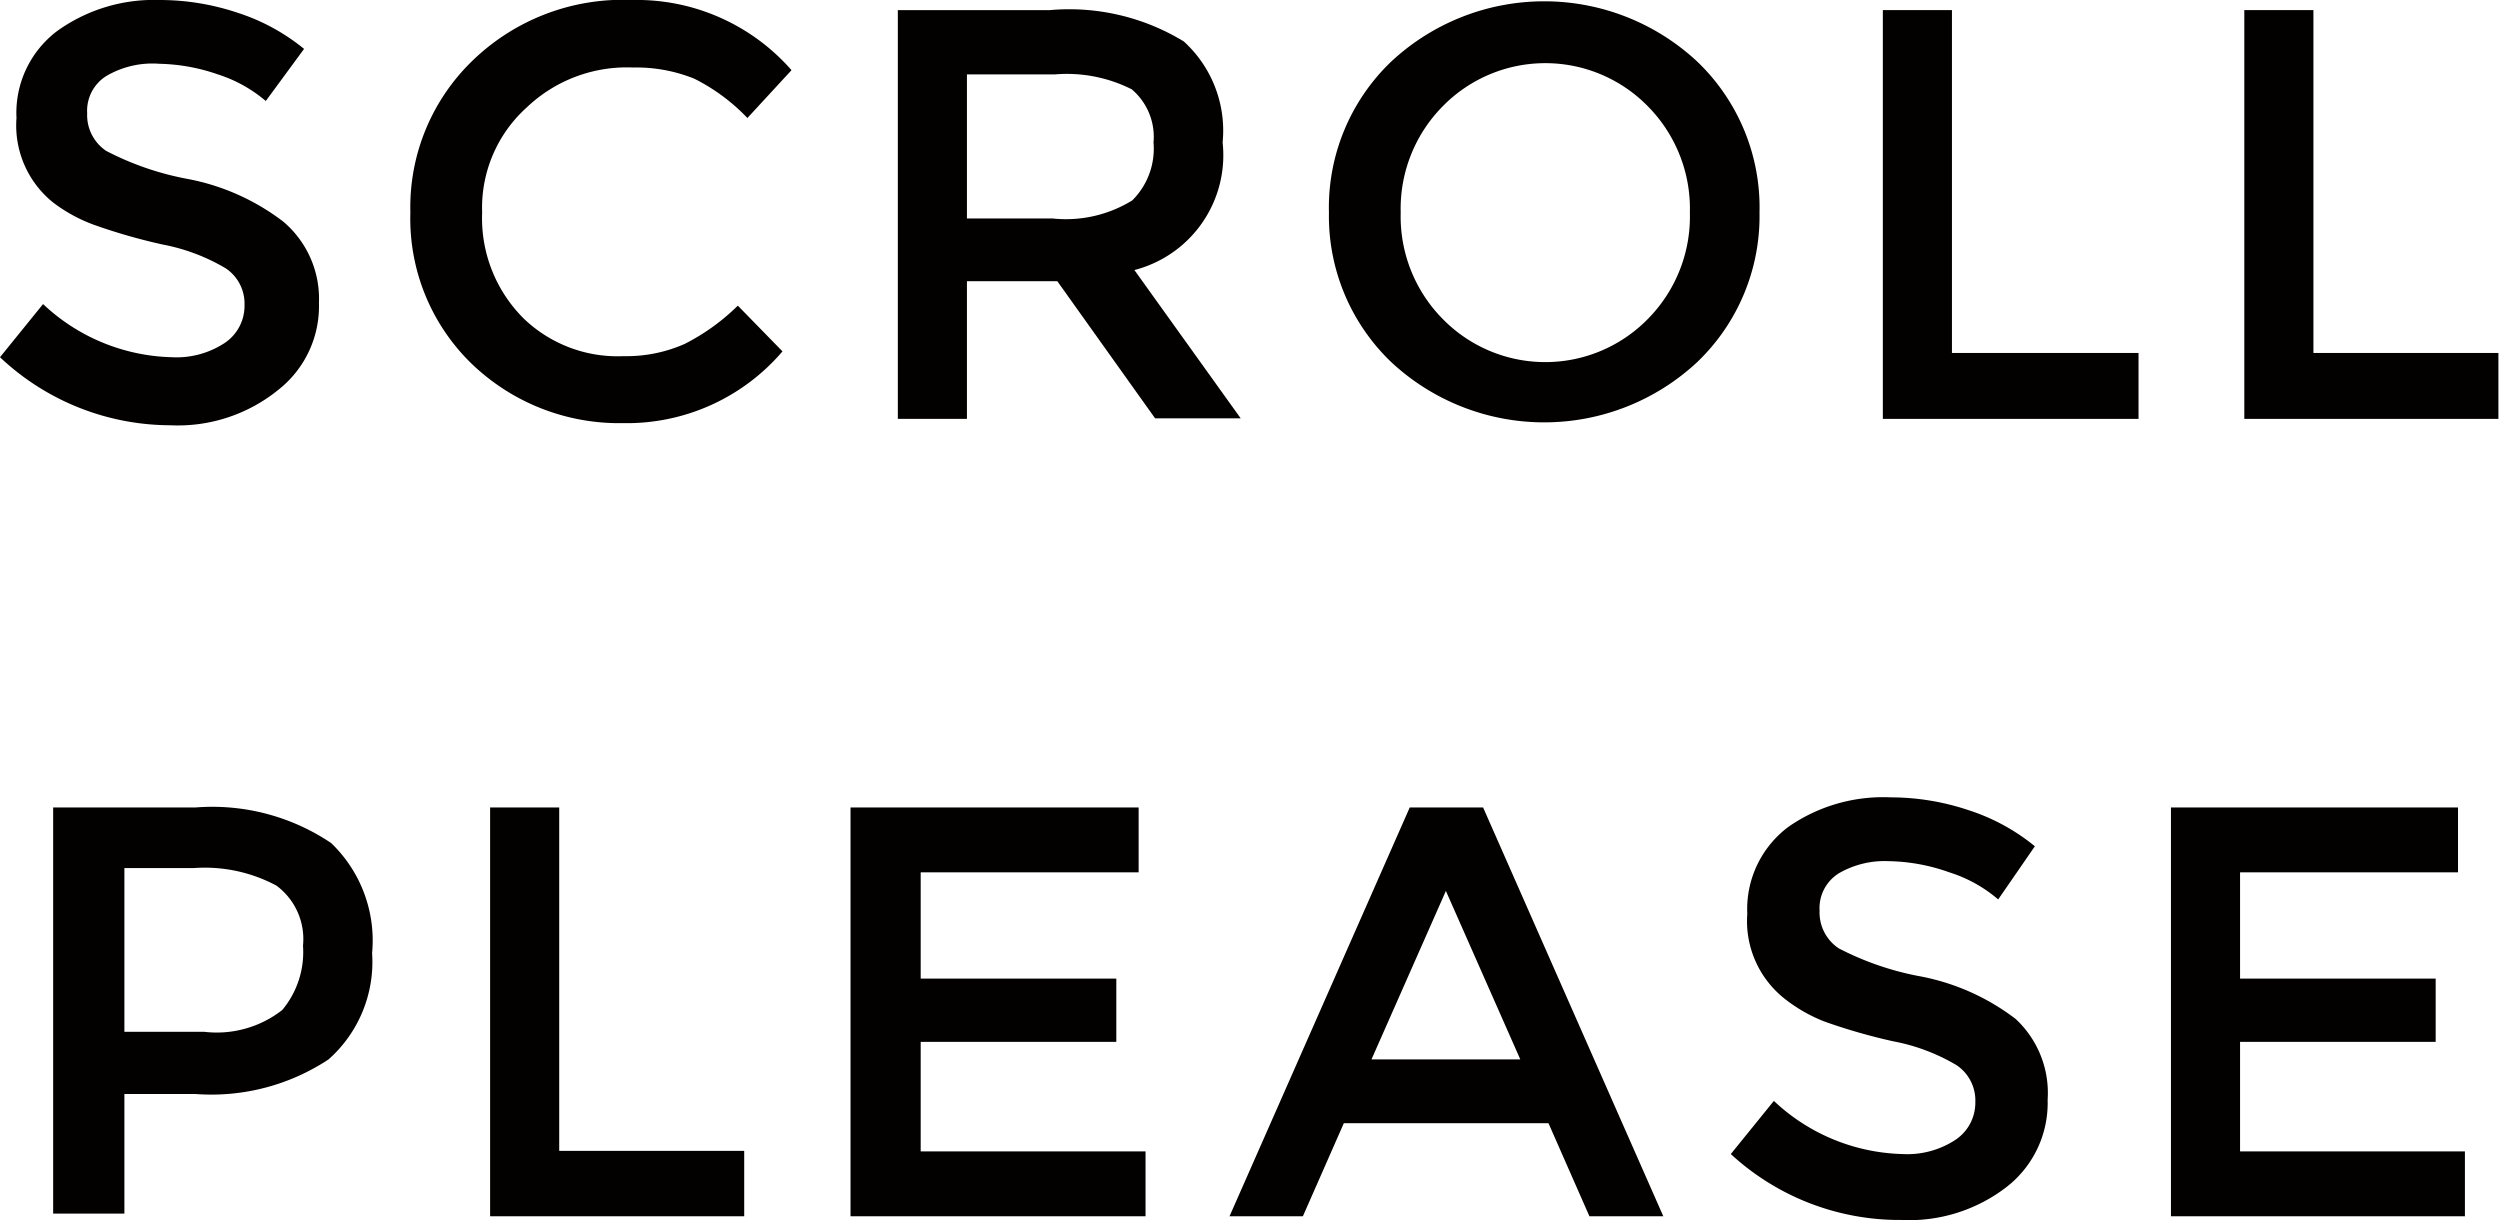
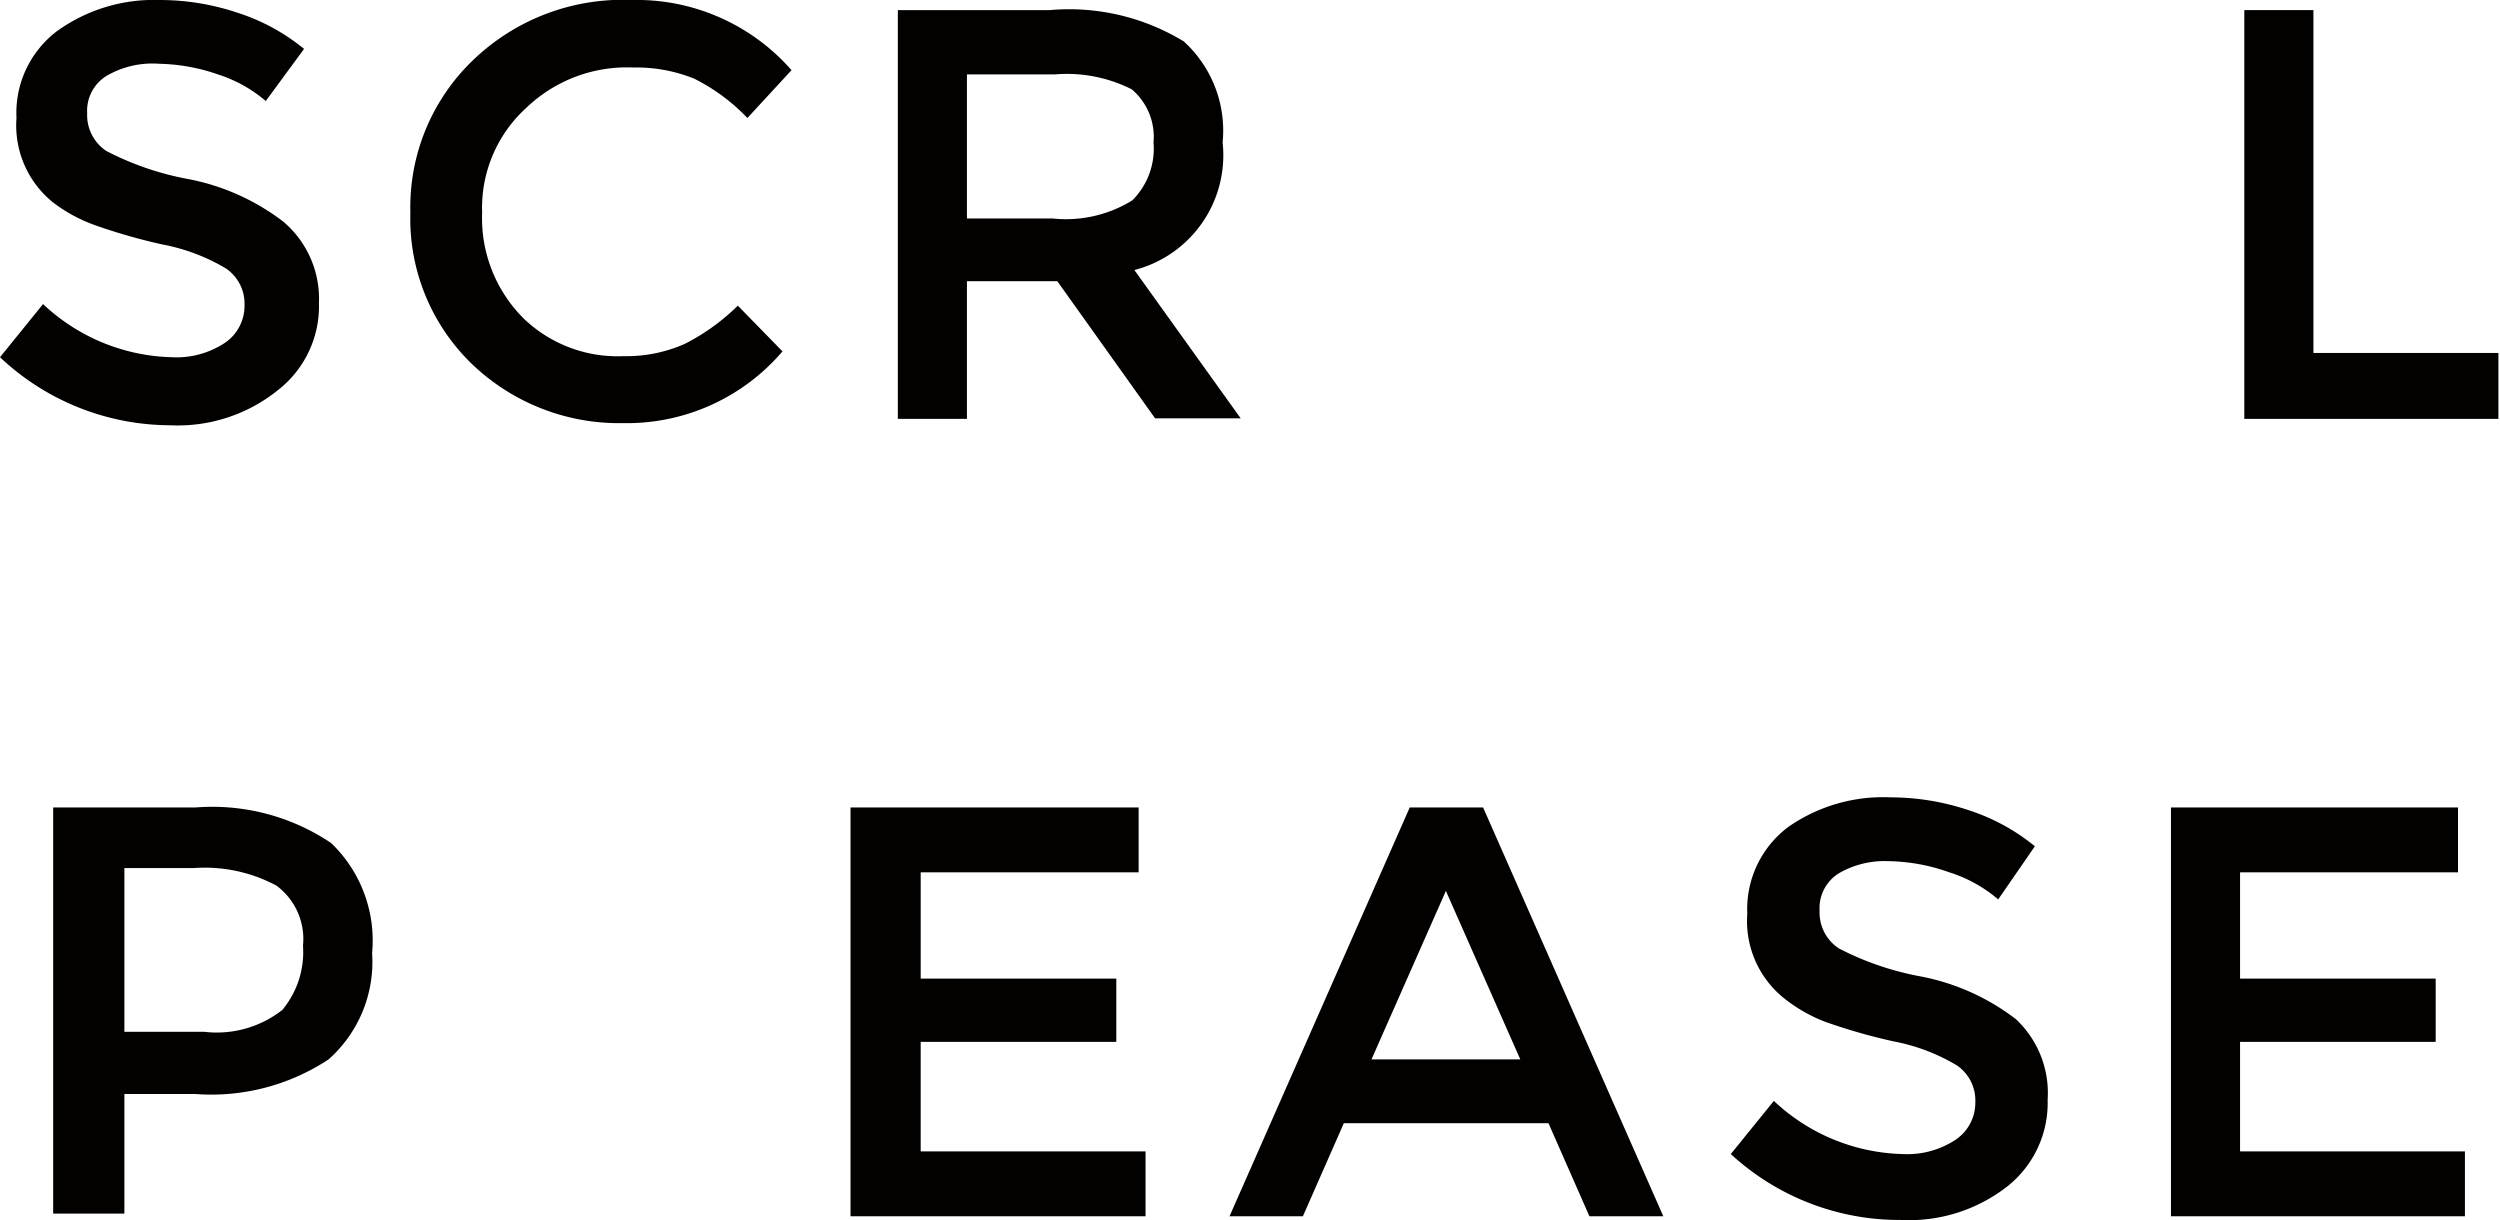
<svg xmlns="http://www.w3.org/2000/svg" viewBox="0 0 47.03 22.96">
  <defs>
    <style>.cls-1{fill:#030000;}</style>
  </defs>
  <title>scroll-label</title>
  <g id="レイヤー_2" data-name="レイヤー 2">
    <g id="レイヤー_1-2" data-name="レイヤー 1">
      <path class="cls-1" d="M3,1.2A1.71,1.71,0,0,0,2,1.43a.77.77,0,0,0-.36.7A.81.81,0,0,0,2,2.84a5.48,5.48,0,0,0,1.55.53,4.26,4.26,0,0,1,1.78.8A1.9,1.9,0,0,1,6,5.7a2,2,0,0,1-.76,1.63A3,3,0,0,1,3.2,8,4.68,4.68,0,0,1,0,6.72l.81-1a3.66,3.66,0,0,0,2.42,1,1.65,1.65,0,0,0,1-.27.84.84,0,0,0,.37-.71.8.8,0,0,0-.35-.69,3.65,3.65,0,0,0-1.19-.45,10.82,10.82,0,0,1-1.29-.37A2.91,2.91,0,0,1,1,3.81,1.86,1.86,0,0,1,.31,2.22,1.93,1.93,0,0,1,1.08.58,3.12,3.12,0,0,1,3,0,4.61,4.61,0,0,1,4.47.24,3.82,3.82,0,0,1,5.72.92L5,1.9A2.62,2.62,0,0,0,4.1,1.4,3.55,3.55,0,0,0,3,1.2Z" />
      <path class="cls-1" d="M11.73,6.7a2.71,2.71,0,0,0,1.15-.23,4,4,0,0,0,1-.72l.84.86a3.85,3.85,0,0,1-3,1.35A4,4,0,0,1,8.87,6.84,3.8,3.8,0,0,1,7.72,4,3.83,3.83,0,0,1,8.89,1.14a4.06,4.06,0,0,1,3-1.14,3.87,3.87,0,0,1,3,1.32l-.83.9a3.6,3.6,0,0,0-1-.74,2.91,2.91,0,0,0-1.15-.21,2.73,2.73,0,0,0-2,.75A2.54,2.54,0,0,0,9.07,4a2.66,2.66,0,0,0,.79,2A2.55,2.55,0,0,0,11.73,6.7Z" />
      <path class="cls-1" d="M23,2.68a2.23,2.23,0,0,1-1.66,2.4l2,2.79H21.73L19.89,5.29h-1.7V7.88h-1.3V.19h2.86a4.14,4.14,0,0,1,2.52.59A2.27,2.27,0,0,1,23,2.68ZM21.3,3.77a1.37,1.37,0,0,0,.4-1.09,1.17,1.17,0,0,0-.41-1,2.71,2.71,0,0,0-1.45-.28H18.19V4.11H19.8A2.38,2.38,0,0,0,21.3,3.77Z" />
-       <path class="cls-1" d="M31.93,6.81a4.22,4.22,0,0,1-5.76,0A3.8,3.8,0,0,1,25,4a3.8,3.8,0,0,1,1.17-2.84,4.22,4.22,0,0,1,5.76,0A3.8,3.8,0,0,1,33.1,4,3.8,3.8,0,0,1,31.93,6.81ZM31,2a2.7,2.7,0,0,0-3.86,0,2.74,2.74,0,0,0-.79,2,2.74,2.74,0,0,0,.79,2A2.7,2.7,0,0,0,31,6a2.74,2.74,0,0,0,.79-2A2.74,2.74,0,0,0,31,2Z" />
-       <path class="cls-1" d="M35.42,7.88V.19h1.3V6.64h3.51V7.88Z" />
      <path class="cls-1" d="M42.22,7.88V.19h1.3V6.64H47V7.88Z" />
      <path class="cls-1" d="M6.23,15.86A2.54,2.54,0,0,1,7,17.93a2.45,2.45,0,0,1-.82,2,4,4,0,0,1-2.51.65H2.34v2.25H1V15.19H3.68A4,4,0,0,1,6.23,15.86ZM5.31,19a1.7,1.7,0,0,0,.39-1.21,1.25,1.25,0,0,0-.5-1.13,2.85,2.85,0,0,0-1.55-.33H2.34v3.08H3.84A2,2,0,0,0,5.31,19Z" />
-       <path class="cls-1" d="M9.22,22.88V15.19h1.3v6.46H14v1.23Z" />
      <path class="cls-1" d="M21.42,15.19v1.22h-4.1v2H21V19.6H17.32v2.06h4.23v1.22H16V15.19Z" />
      <path class="cls-1" d="M25.28,21.13l-.77,1.75H23.13l3.39-7.69H27.9l3.39,7.69H29.9l-.77-1.75Zm3.32-1.2-1.4-3.17-1.4,3.17Z" />
      <path class="cls-1" d="M35.52,16.2a1.71,1.71,0,0,0-.93.23.77.77,0,0,0-.36.7.81.81,0,0,0,.36.71,5.48,5.48,0,0,0,1.55.53,4.26,4.26,0,0,1,1.78.8,1.9,1.9,0,0,1,.6,1.52,2,2,0,0,1-.76,1.63,3,3,0,0,1-2,.63,4.68,4.68,0,0,1-3.2-1.24l.81-1a3.66,3.66,0,0,0,2.42,1,1.65,1.65,0,0,0,1-.27.84.84,0,0,0,.37-.71.8.8,0,0,0-.35-.69,3.65,3.65,0,0,0-1.19-.45,10.82,10.82,0,0,1-1.29-.37,2.91,2.91,0,0,1-.78-.45,1.86,1.86,0,0,1-.68-1.58,1.93,1.93,0,0,1,.78-1.64A3.12,3.12,0,0,1,35.57,15a4.61,4.61,0,0,1,1.46.24,3.82,3.82,0,0,1,1.25.68l-.69,1a2.62,2.62,0,0,0-.92-.51A3.55,3.55,0,0,0,35.52,16.2Z" />
      <path class="cls-1" d="M46.24,15.19v1.22h-4.1v2h3.68V19.6H42.14v2.06h4.23v1.22H40.84V15.19Z" />
    </g>
  </g>
</svg>